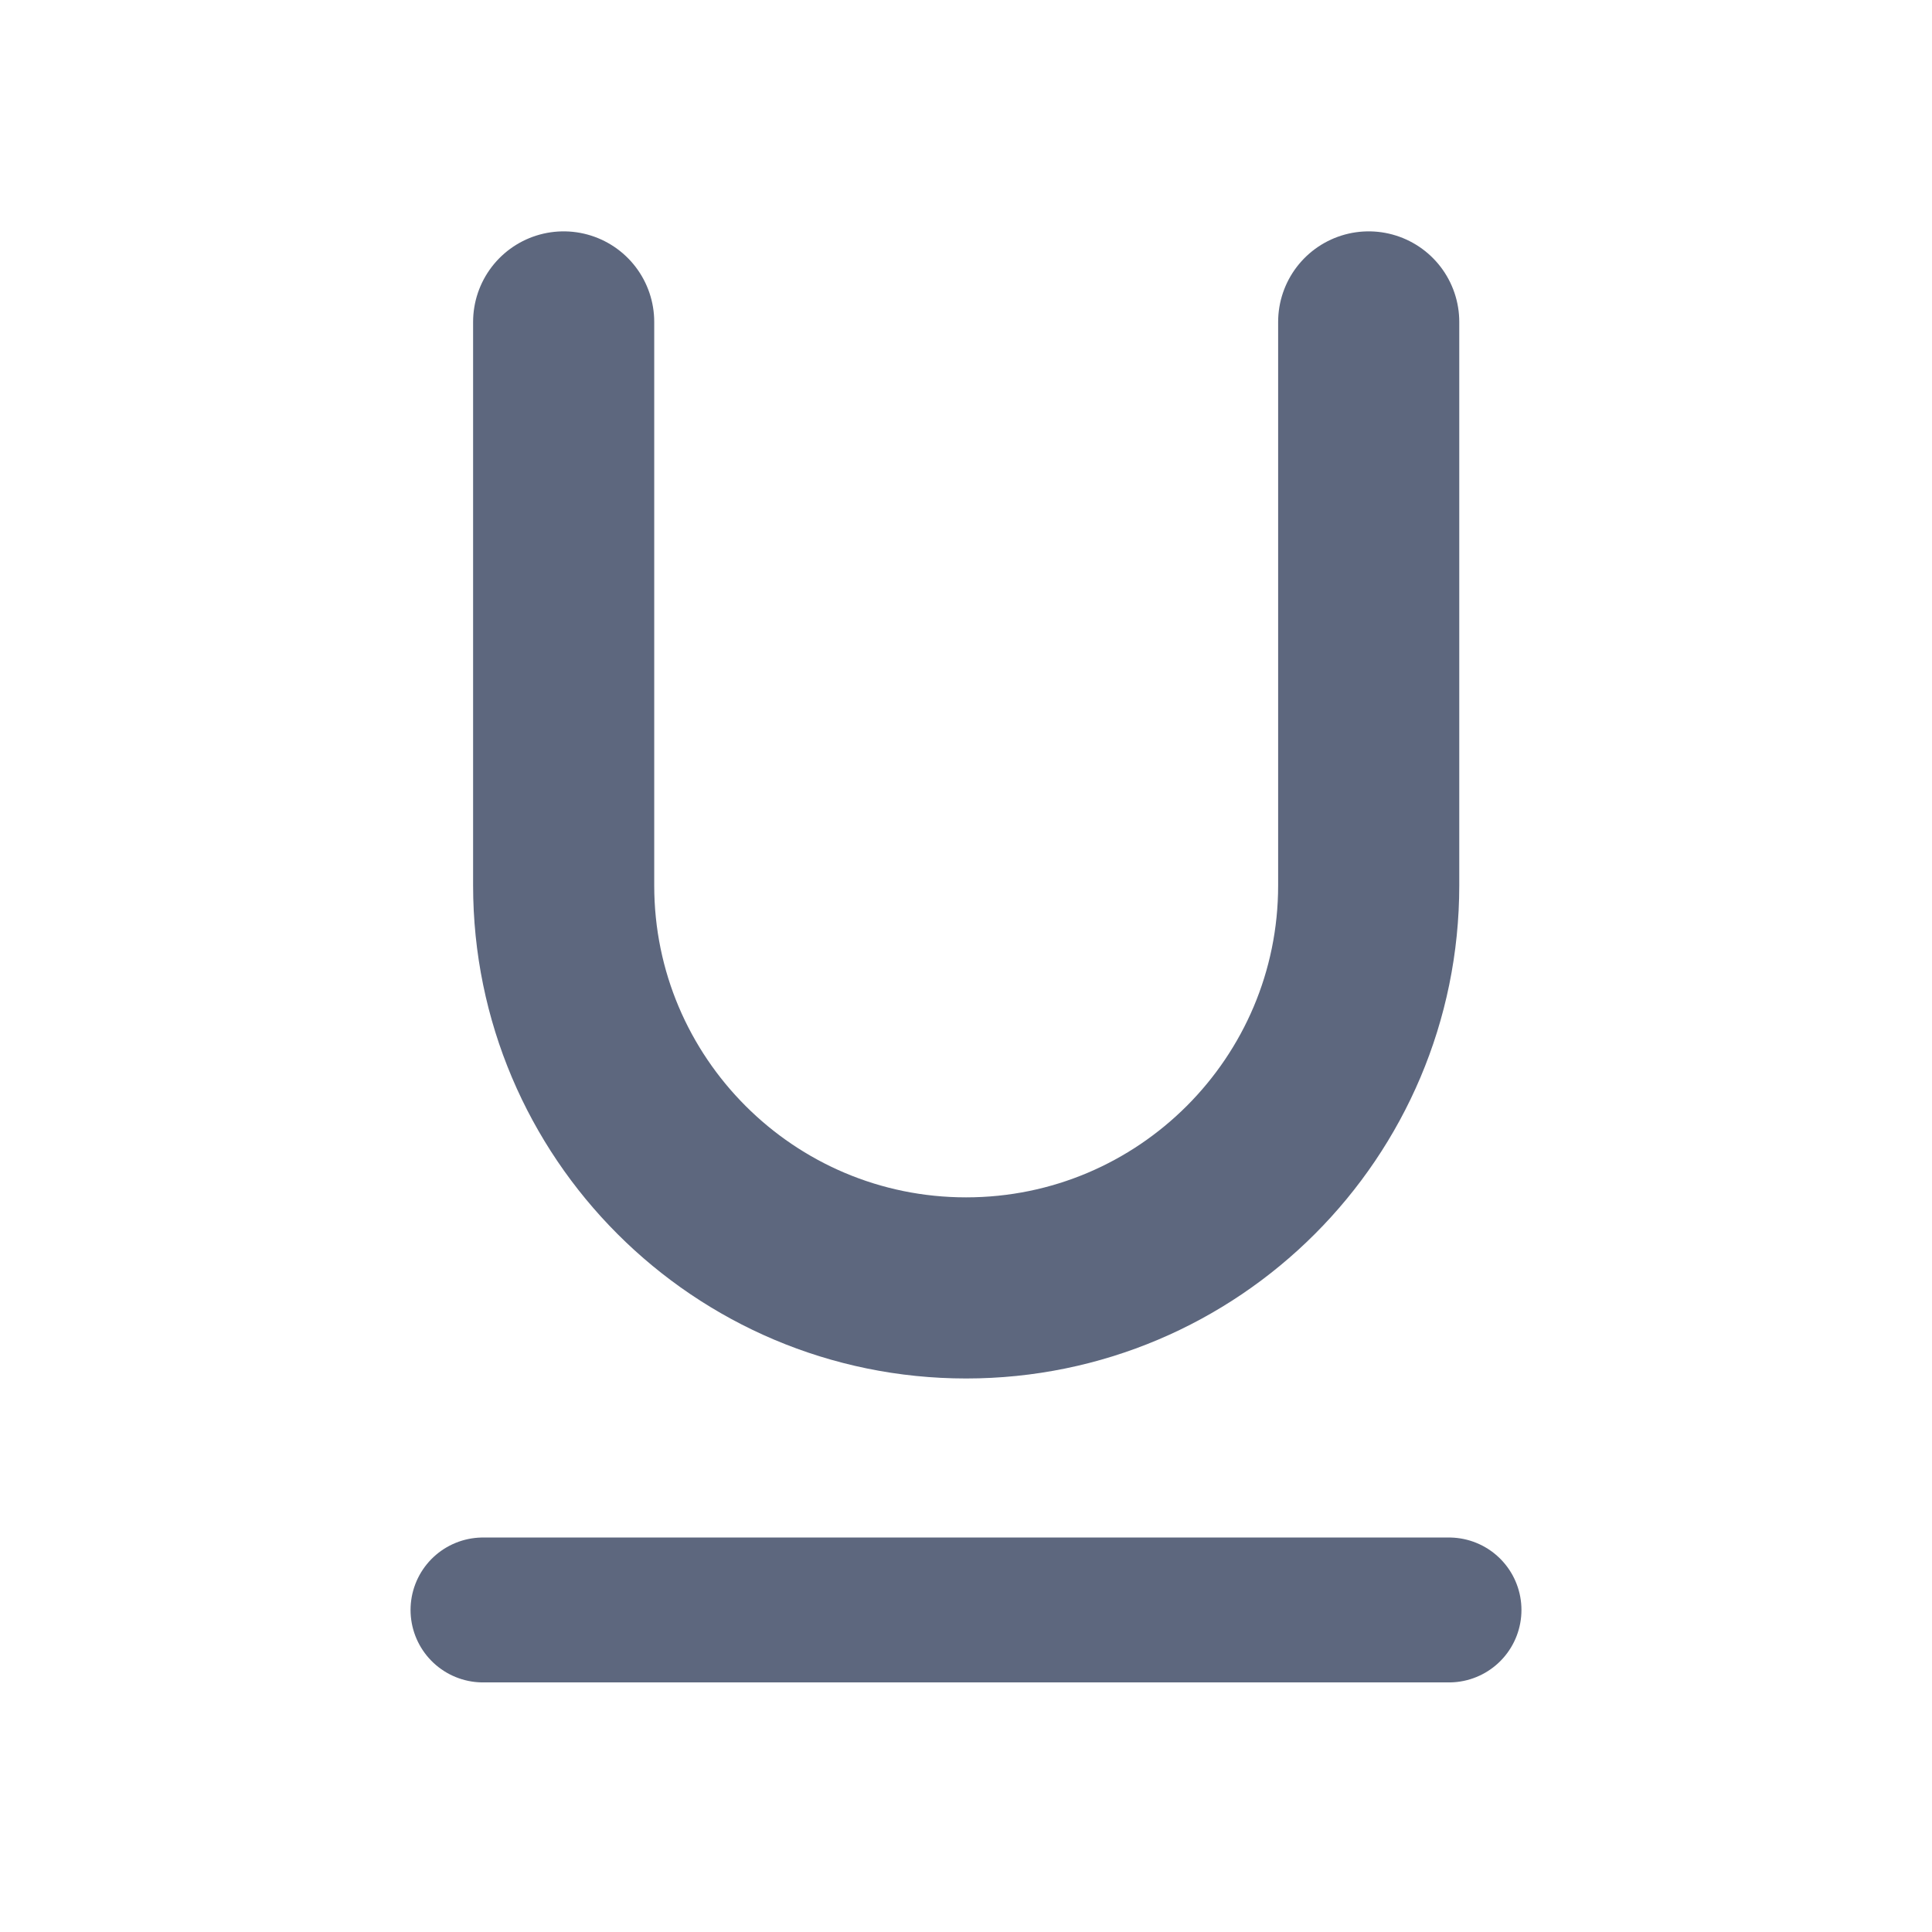
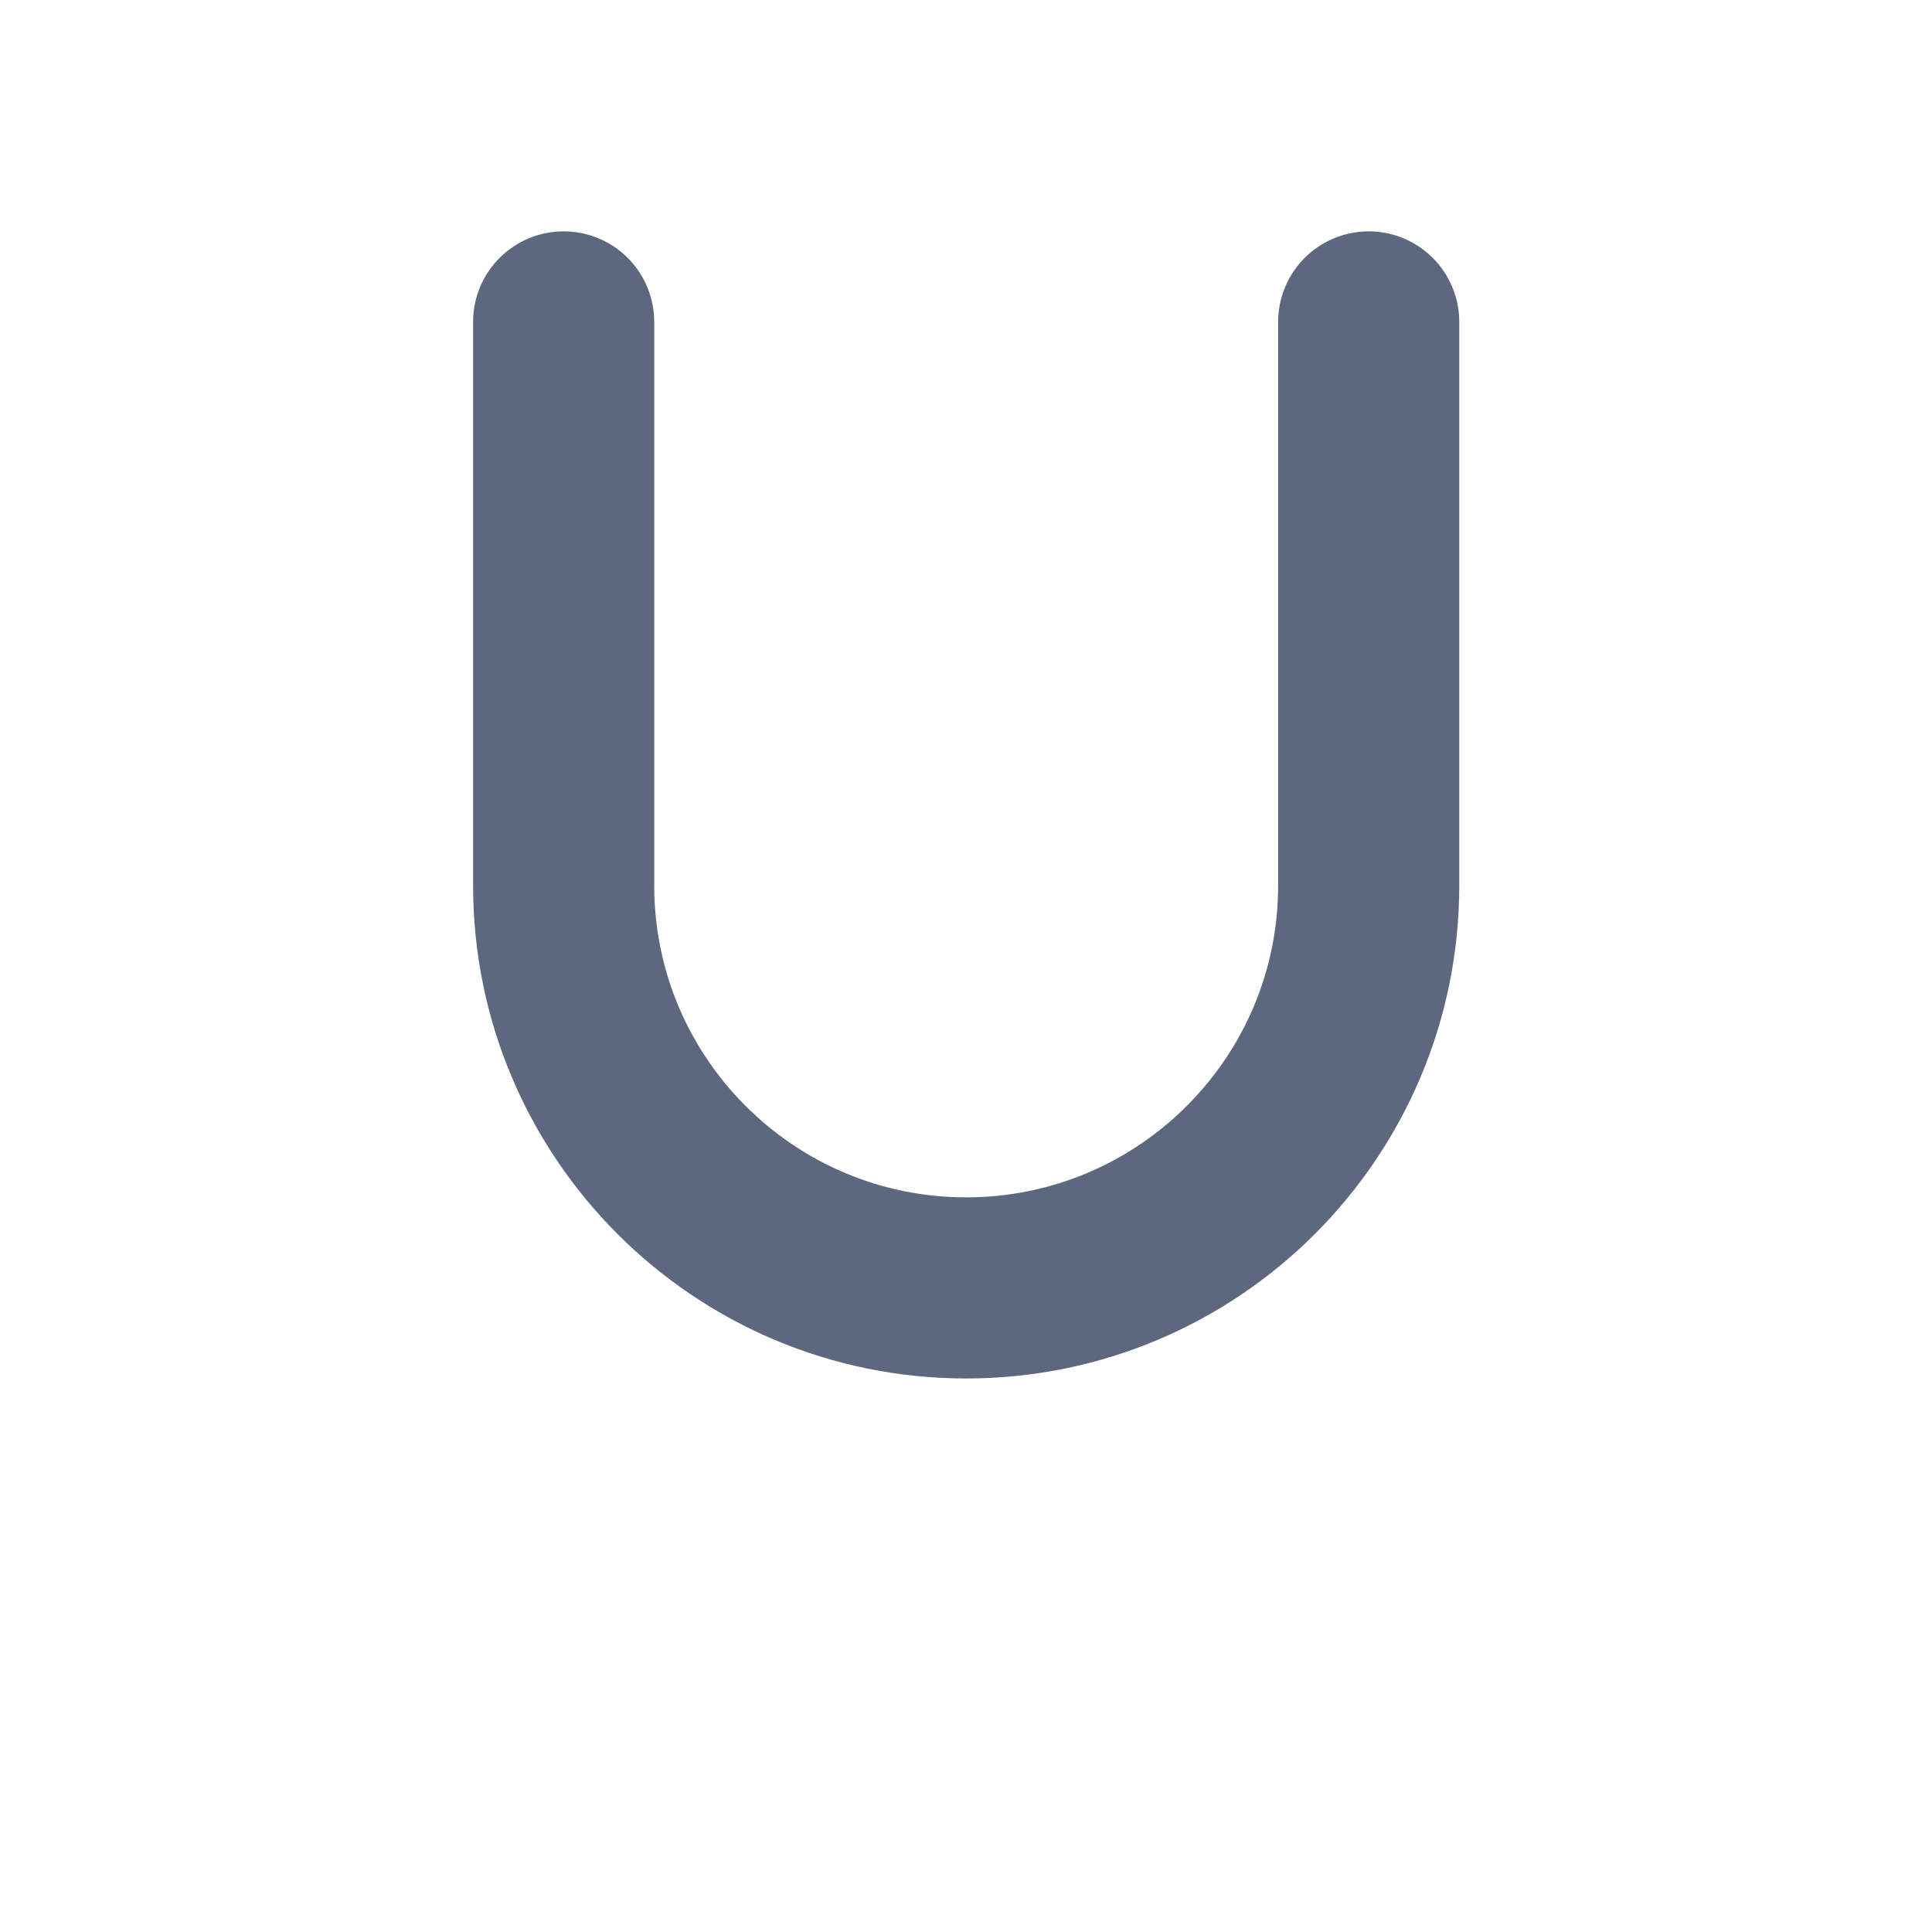
<svg xmlns="http://www.w3.org/2000/svg" width="16" height="16" viewBox="0 0 16 16" fill="none">
-   <path d="M4 13.333L12 13.333" stroke="#5D677E" stroke-width="1.2" stroke-linecap="round" stroke-linejoin="round" />
  <path d="M11.335 2.666V7.333C11.335 9.173 9.842 10.666 8.001 10.666C6.161 10.666 4.668 9.173 4.668 7.333L4.668 2.666" stroke="#5D677E" stroke-width="1.5" stroke-linecap="round" stroke-linejoin="round" />
</svg>